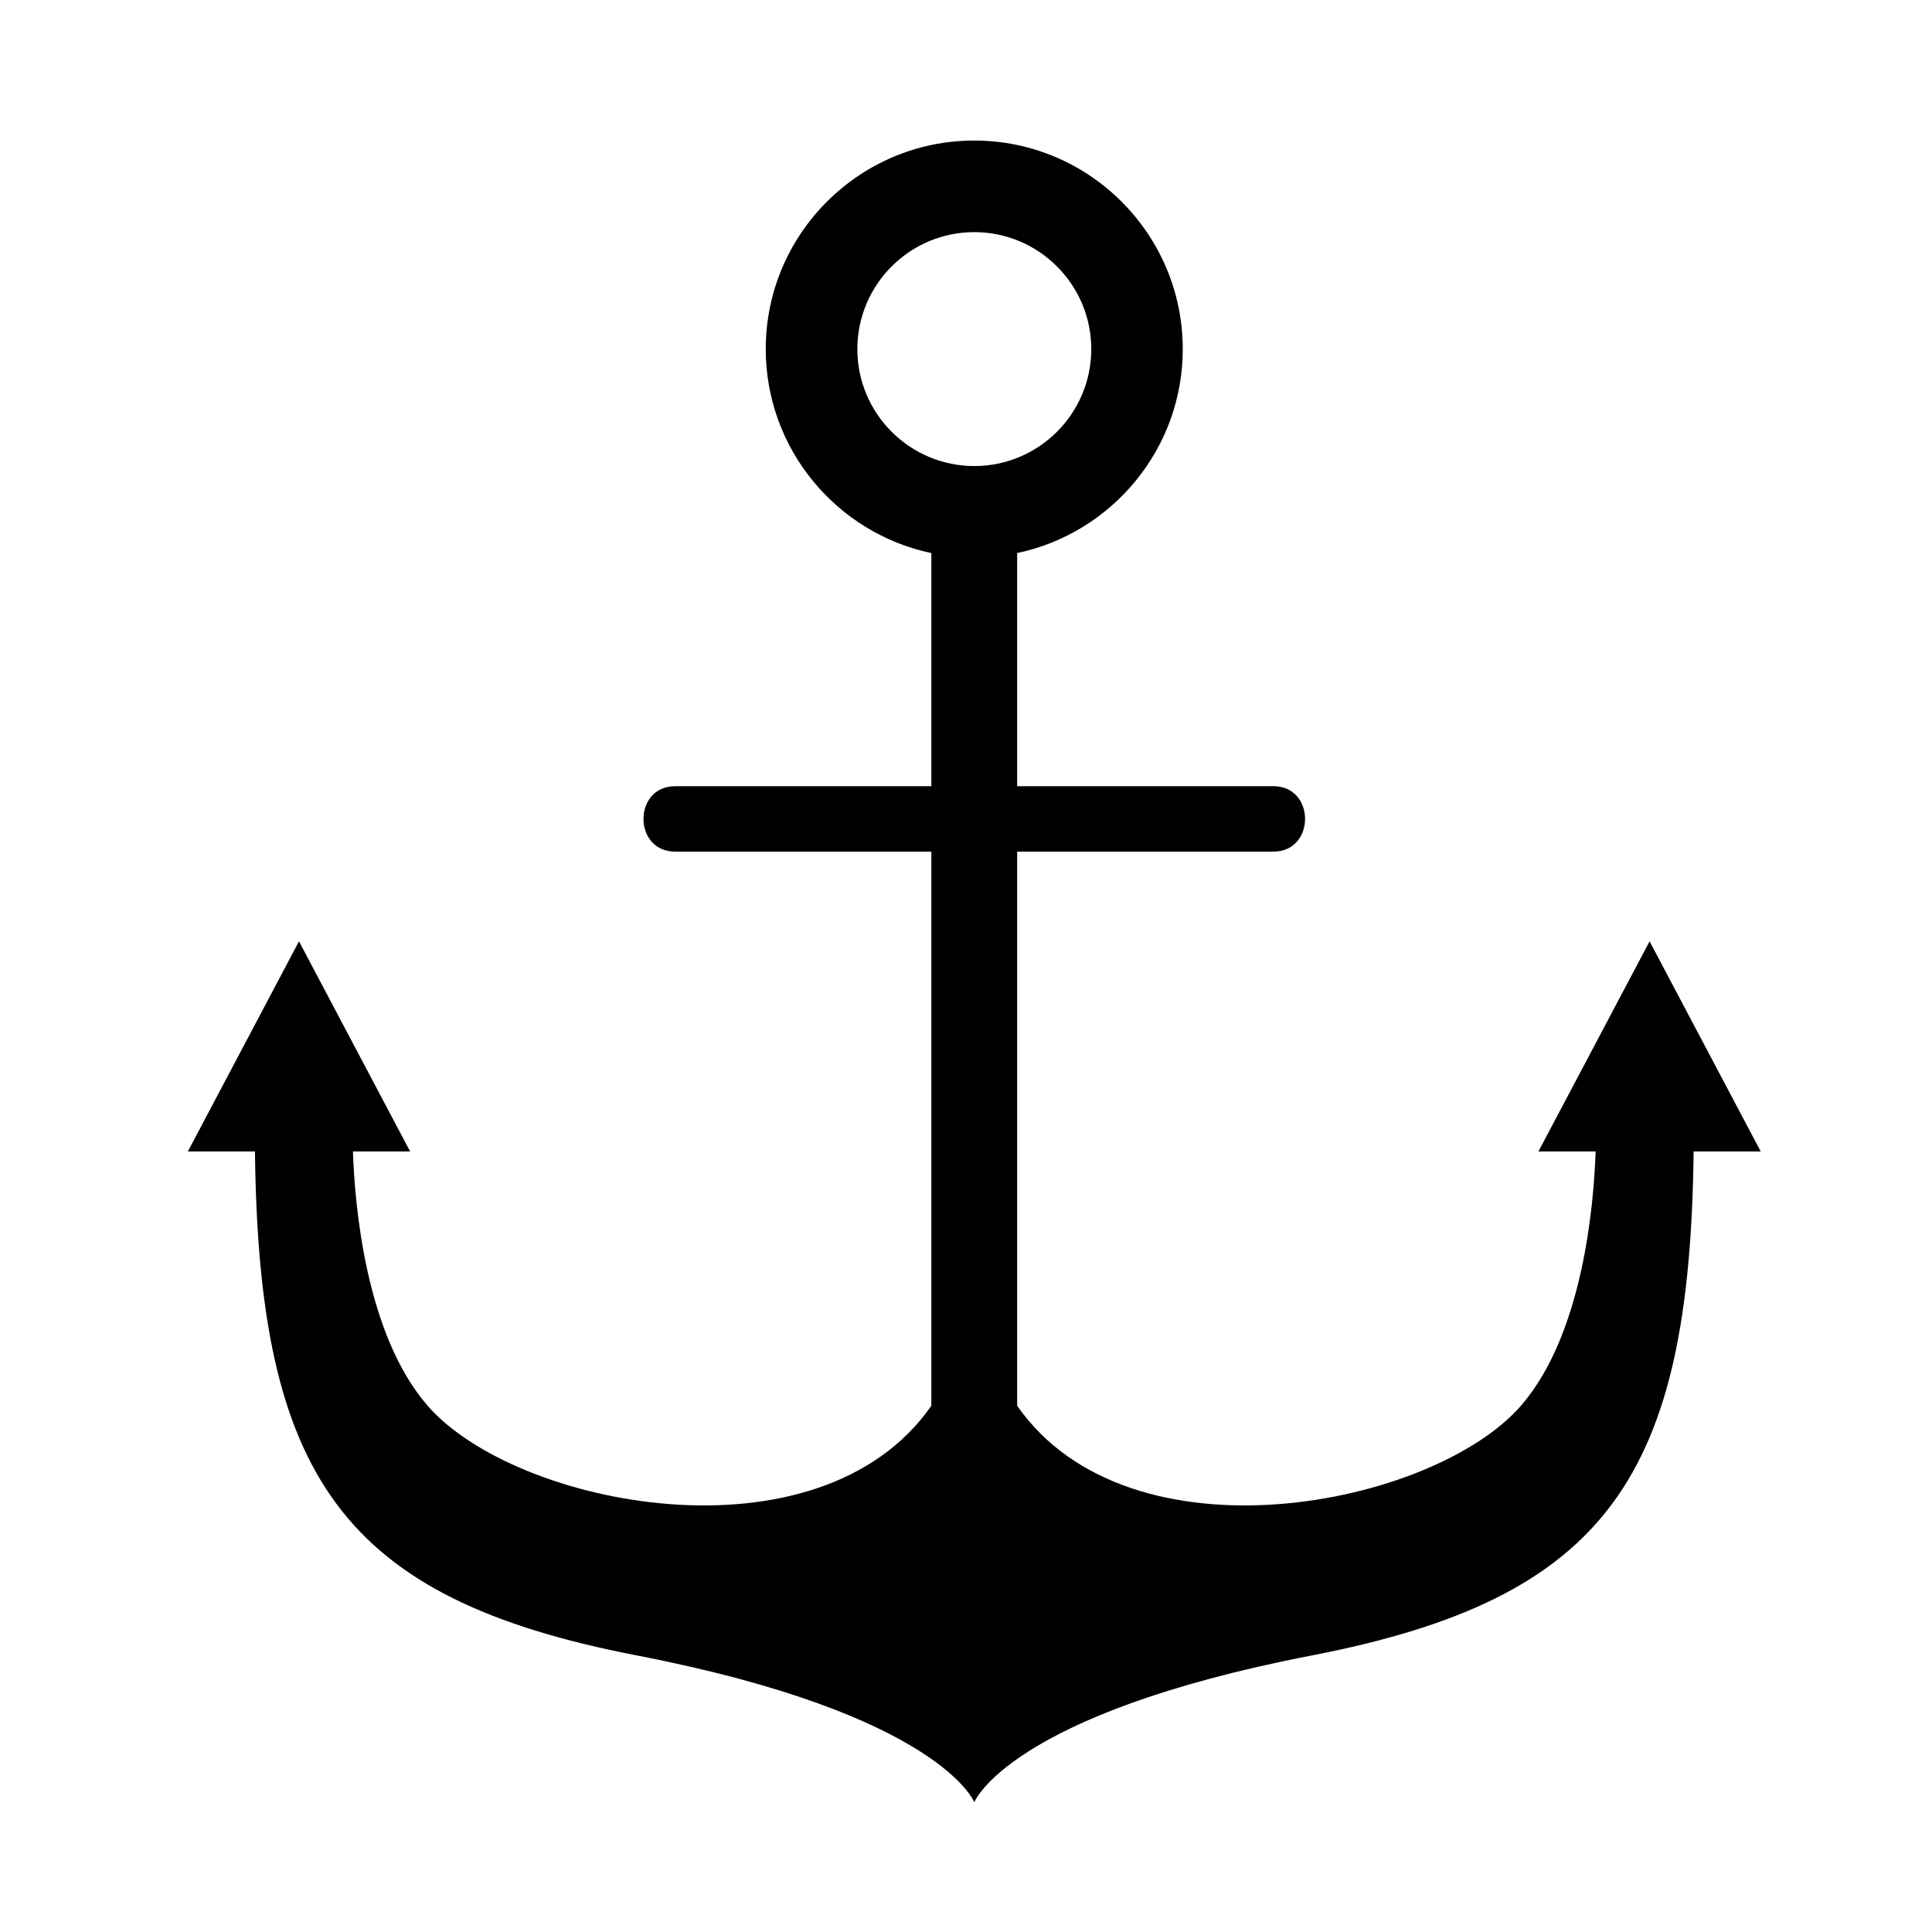
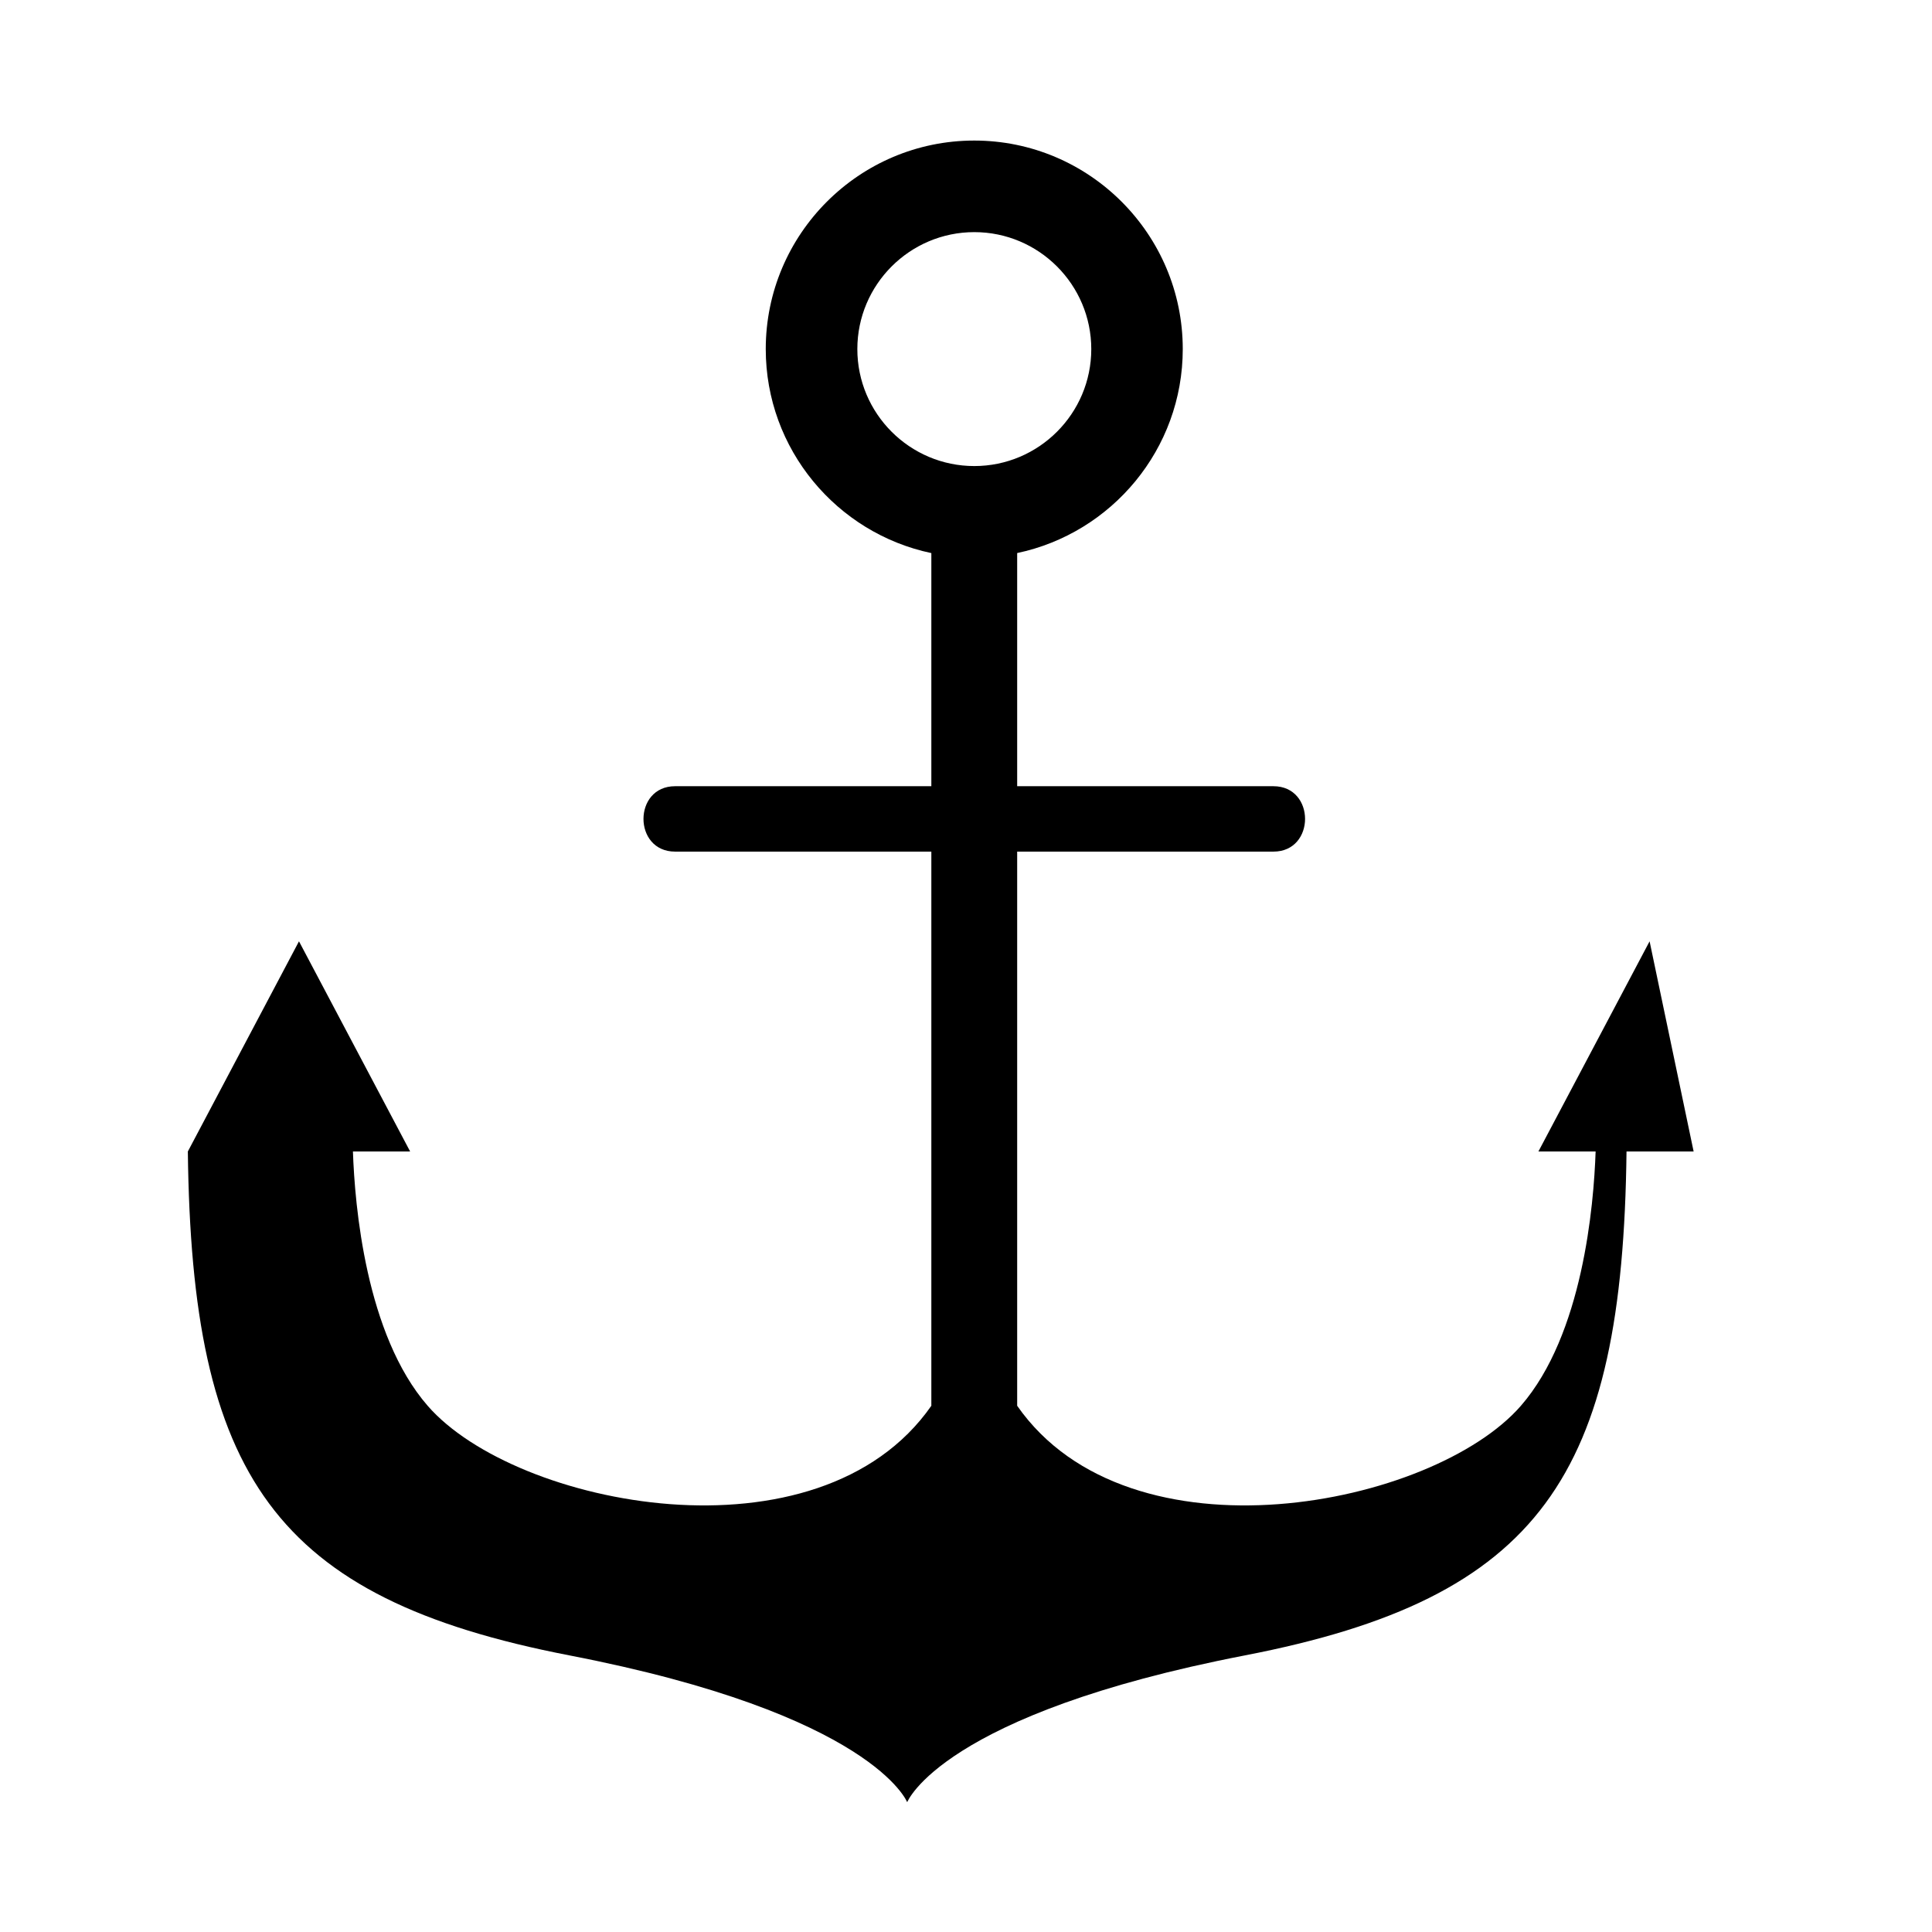
<svg xmlns="http://www.w3.org/2000/svg" fill="#000000" width="800px" height="800px" version="1.1" viewBox="144 144 512 512">
-   <path d="m581.16 393.46-29.465 55.695h15.16c-0.484 14.289-3.391 48.516-19.801 67.391-23.219 26.703-103.65 42.809-133.49 0h-0.004v-146.86h67.914c11.176 0 11.176-17.332 0-17.332h-67.914v-61.789c25.027-5.262 43.883-27.496 43.883-54.062 0-30.465-24.789-55.254-55.258-55.254s-55.254 24.789-55.254 55.254c0 26.57 18.859 48.809 43.883 54.07v61.781h-67.91c-11.168 0-11.168 17.332 0 17.332h67.91v146.86c-29.836 42.809-110.27 26.703-133.48 0-16.414-18.871-19.32-53.102-19.805-67.391h15.16l-29.457-55.695-29.453 55.695h17.785c1.012 85.859 22.672 118.36 101.12 133.54 80.43 15.566 89.512 38.91 89.512 38.91s9.078-23.34 89.512-38.91c78.453-15.184 100.11-47.688 101.12-133.54h17.785zm-178.96-125.95c-17.09 0-30.996-13.906-30.996-30.996s13.906-30.996 30.996-30.996c17.094 0 31 13.906 31 30.996s-13.906 30.996-31 30.996z" />
+   <path d="m581.16 393.46-29.465 55.695h15.16c-0.484 14.289-3.391 48.516-19.801 67.391-23.219 26.703-103.65 42.809-133.49 0h-0.004v-146.86h67.914c11.176 0 11.176-17.332 0-17.332h-67.914v-61.789c25.027-5.262 43.883-27.496 43.883-54.062 0-30.465-24.789-55.254-55.258-55.254s-55.254 24.789-55.254 55.254c0 26.57 18.859 48.809 43.883 54.07v61.781h-67.91c-11.168 0-11.168 17.332 0 17.332h67.91v146.86c-29.836 42.809-110.27 26.703-133.48 0-16.414-18.871-19.32-53.102-19.805-67.391h15.16l-29.457-55.695-29.453 55.695c1.012 85.859 22.672 118.36 101.12 133.54 80.43 15.566 89.512 38.91 89.512 38.91s9.078-23.34 89.512-38.91c78.453-15.184 100.11-47.688 101.12-133.54h17.785zm-178.96-125.95c-17.09 0-30.996-13.906-30.996-30.996s13.906-30.996 30.996-30.996c17.094 0 31 13.906 31 30.996s-13.906 30.996-31 30.996z" />
</svg>